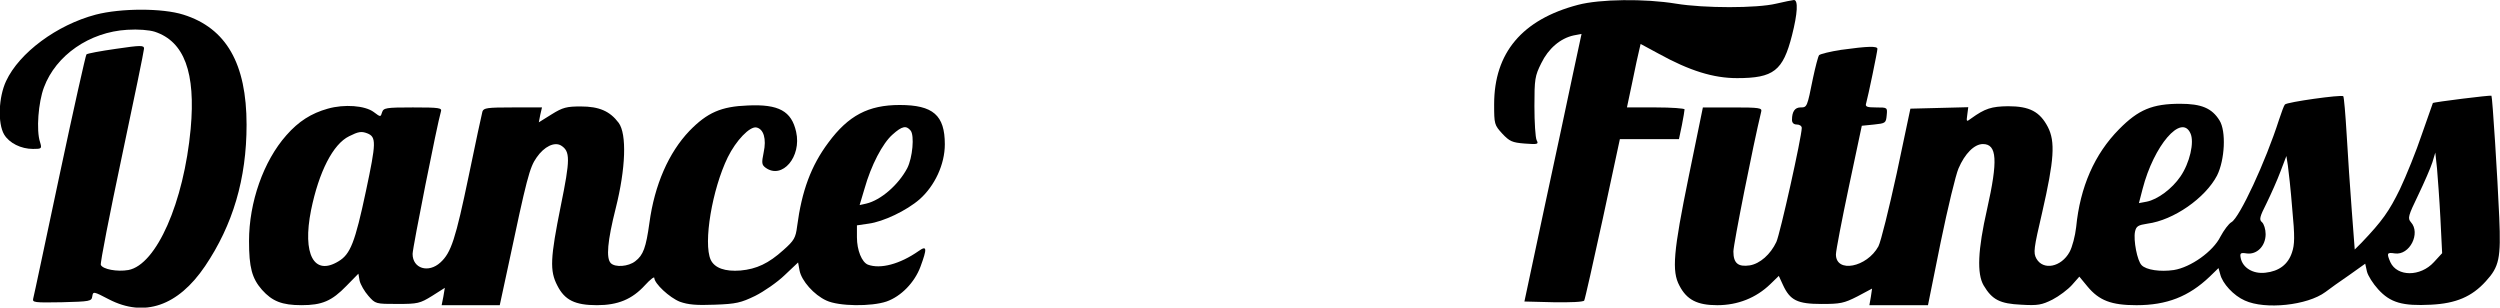
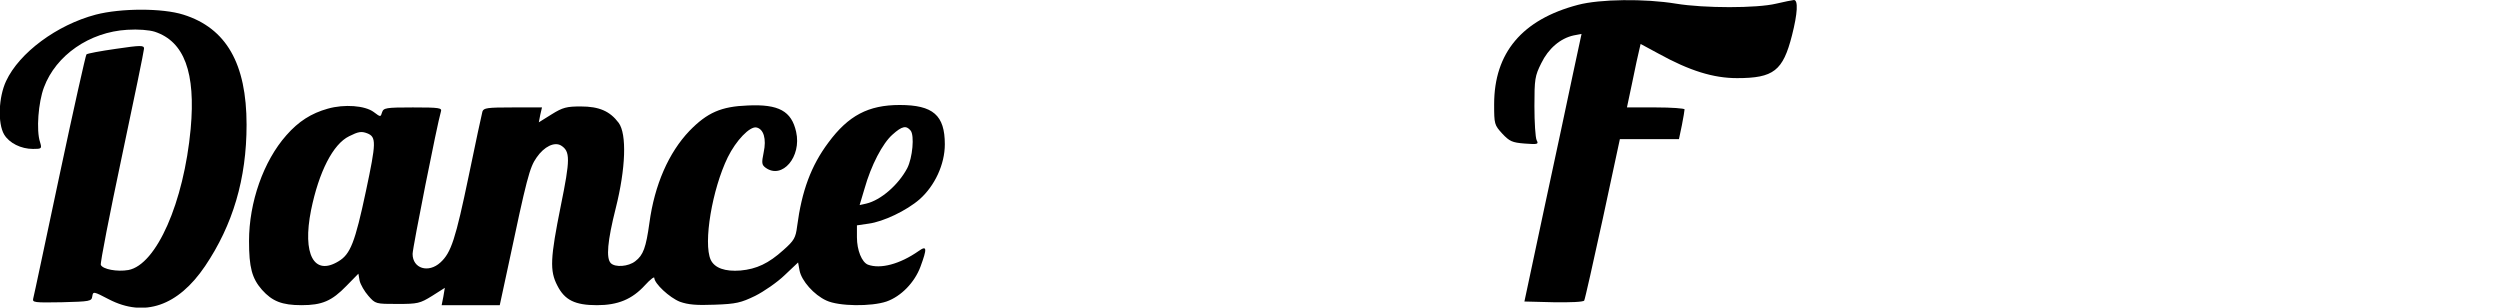
<svg xmlns="http://www.w3.org/2000/svg" version="1.0" width="1024" height="126" viewBox="0 0 1024 126" preserveAspectRatio="xMidYMid meet">
  <g transform="translate(0,126) scale(0.1,-0.1)" fill="#000000" stroke="none">
    <path d="M6463 1240 c-228 -60 -343 -196 -343 -407 0 -81 1 -85 33 -120 30 -32 41 -37 92 -41 54 -4 58 -3 49 14 -5 11 -9 73 -9 139 0 111 2 124 28 176 29 60 78 102 133 114 l32 6 -35 -163 c-19 -90 -71 -336 -117 -548 l-82 -385 120 -3 c67 -1 122 1 125 7 3 5 37 156 76 335 l70 326 121 0 121 0 12 57 c6 31 11 60 11 65 0 4 -53 8 -118 8 l-118 0 22 104 c12 58 24 116 28 130 l6 26 74 -40 c127 -70 224 -100 321 -100 150 0 188 30 225 175 23 90 26 145 8 145 -7 -1 -40 -7 -73 -15 -79 -19 -294 -19 -410 0 -127 21 -312 19 -402 -5z" />
    <path d="M392 1200 c-159 -42 -313 -156 -367 -272 -31 -66 -35 -173 -8 -219 21 -35 69 -59 118 -59 36 0 37 1 29 28 -16 48 -7 163 16 224 49 132 187 227 341 236 45 3 91 -1 113 -8 121 -40 168 -167 147 -398 -28 -301 -140 -556 -255 -578 -46 -8 -105 3 -113 21 -3 8 36 207 86 443 50 235 91 435 91 443 0 14 -13 14 -115 -1 -63 -9 -118 -19 -121 -23 -3 -3 -53 -225 -110 -494 -57 -268 -105 -496 -108 -506 -4 -16 5 -17 117 -15 116 3 122 4 125 24 3 21 5 21 68 -12 145 -75 283 -28 394 136 114 169 170 358 170 579 0 250 -83 396 -259 451 -85 27 -255 27 -359 0z" />
-     <path d="M7542 1056 c-45 -7 -86 -17 -91 -22 -4 -5 -15 -47 -25 -94 -24 -119 -24 -120 -51 -120 -23 0 -35 -17 -35 -51 0 -12 7 -19 20 -19 11 0 20 -6 20 -14 0 -36 -89 -435 -104 -467 -24 -51 -67 -89 -109 -96 -48 -7 -67 9 -67 57 0 29 81 437 114 573 4 15 -7 17 -117 17 l-122 0 -58 -283 c-63 -308 -70 -388 -38 -447 30 -58 73 -80 155 -80 84 0 159 30 217 86 l35 34 17 -37 c29 -63 59 -78 158 -78 77 0 92 3 147 31 l60 32 -5 -34 -6 -34 120 0 120 0 52 258 c29 141 62 277 73 302 26 61 65 100 100 100 58 0 62 -67 17 -267 -38 -167 -42 -264 -14 -312 35 -59 67 -75 154 -79 68 -4 84 -1 128 21 27 14 63 41 80 60 l30 34 33 -40 c48 -58 98 -77 201 -77 124 0 214 35 300 117 l36 35 7 -25 c9 -38 55 -88 101 -108 83 -38 256 -20 330 35 17 13 60 44 97 69 l66 47 7 -32 c4 -17 25 -50 46 -73 50 -55 100 -69 216 -63 103 5 168 33 225 96 55 60 62 94 55 261 -7 163 -28 494 -32 499 -3 3 -237 -26 -240 -30 -1 -2 -21 -59 -45 -128 -23 -69 -64 -170 -90 -225 -44 -90 -72 -130 -157 -219 l-28 -28 -12 158 c-7 88 -16 228 -21 312 -5 84 -11 155 -14 158 -8 7 -231 -24 -239 -34 -4 -4 -14 -32 -24 -62 -55 -172 -162 -402 -195 -420 -11 -6 -31 -33 -45 -59 -30 -61 -122 -126 -191 -137 -55 -8 -113 0 -132 20 -18 18 -34 102 -27 137 5 23 13 27 51 33 107 14 237 105 285 197 32 64 38 182 10 226 -31 50 -74 68 -161 68 -114 0 -171 -24 -250 -104 -101 -102 -160 -237 -176 -401 -4 -36 -16 -82 -27 -102 -34 -62 -108 -77 -136 -27 -13 24 -11 40 24 190 49 214 54 289 23 349 -33 63 -75 85 -163 85 -68 -1 -94 -9 -151 -50 -20 -15 -20 -14 -16 15 l4 31 -118 -3 -119 -3 -56 -265 c-32 -146 -65 -280 -75 -299 -47 -86 -174 -111 -174 -33 0 15 24 140 53 277 l53 250 50 5 c47 5 49 6 52 38 3 32 3 32 -43 32 -39 0 -46 3 -41 18 8 28 46 211 46 222 0 12 -39 11 -148 -4z m1430 -342 c17 -36 -3 -122 -41 -177 -34 -50 -93 -94 -138 -103 l-32 -6 15 58 c46 178 159 310 196 228z m1024 -350 l7 -141 -34 -37 c-55 -60 -150 -60 -178 0 -16 37 -14 41 18 36 61 -9 107 83 66 128 -14 16 -11 26 30 111 25 52 51 112 58 134 l12 40 7 -65 c3 -36 10 -128 14 -206z m-607 41 c11 -115 10 -147 -1 -179 -16 -49 -53 -77 -109 -83 -50 -6 -93 20 -101 60 -4 20 -1 23 24 19 42 -6 78 30 78 79 0 20 -7 42 -15 49 -12 10 -10 21 19 78 18 37 44 95 57 130 l24 63 6 -38 c3 -21 12 -101 18 -178z" />
    <path d="M1343 815 c-68 -19 -120 -52 -170 -109 -94 -106 -153 -275 -153 -433 0 -109 12 -153 53 -200 42 -47 82 -63 162 -63 84 0 124 17 184 79 l49 50 5 -29 c4 -16 20 -44 36 -62 29 -33 30 -33 119 -33 83 0 92 2 142 33 l52 33 -6 -36 -7 -35 119 0 119 0 33 153 c78 368 89 411 118 452 31 45 73 65 100 49 38 -24 38 -56 -1 -247 -43 -214 -46 -266 -14 -327 30 -59 72 -80 162 -80 86 0 144 24 197 82 21 23 38 36 38 30 0 -23 62 -81 105 -98 34 -12 67 -15 143 -12 87 3 107 8 165 36 36 18 91 56 121 85 l55 52 6 -33 c8 -42 59 -100 110 -123 51 -24 184 -25 246 -4 60 21 115 78 139 142 28 76 27 89 -7 65 -77 -54 -157 -75 -208 -56 -25 10 -45 59 -45 112 l0 49 48 7 c60 8 155 53 209 100 62 55 103 143 103 225 0 119 -48 161 -185 161 -128 0 -210 -43 -292 -154 -71 -95 -109 -198 -128 -343 -6 -47 -12 -58 -56 -97 -61 -55 -110 -78 -176 -84 -63 -5 -106 10 -122 44 -31 69 6 289 70 420 34 69 90 127 117 122 30 -6 42 -47 30 -102 -9 -44 -8 -51 8 -63 68 -49 148 45 125 147 -19 85 -71 114 -198 108 -109 -4 -166 -29 -239 -104 -85 -89 -143 -221 -164 -377 -14 -101 -25 -132 -58 -157 -28 -22 -82 -26 -100 -8 -20 20 -14 90 20 225 41 163 46 304 12 350 -36 48 -80 67 -155 67 -58 0 -74 -4 -119 -32 l-53 -33 6 31 7 30 -120 0 c-104 0 -119 -2 -124 -17 -3 -10 -28 -128 -56 -263 -54 -259 -72 -315 -116 -355 -49 -45 -114 -25 -114 35 0 25 101 533 116 583 5 15 -5 17 -115 17 -111 0 -120 -2 -126 -20 -6 -20 -6 -20 -34 1 -36 27 -121 33 -188 14z m2387 -90 c16 -20 8 -111 -14 -154 -36 -68 -108 -131 -168 -145 l-27 -6 20 67 c27 96 74 186 115 222 39 35 56 38 74 16z m-2226 -11 c38 -15 37 -38 -5 -236 -45 -212 -64 -259 -112 -288 -101 -62 -149 28 -113 209 32 157 90 271 156 303 38 19 50 21 74 12z" />
  </g>
</svg>